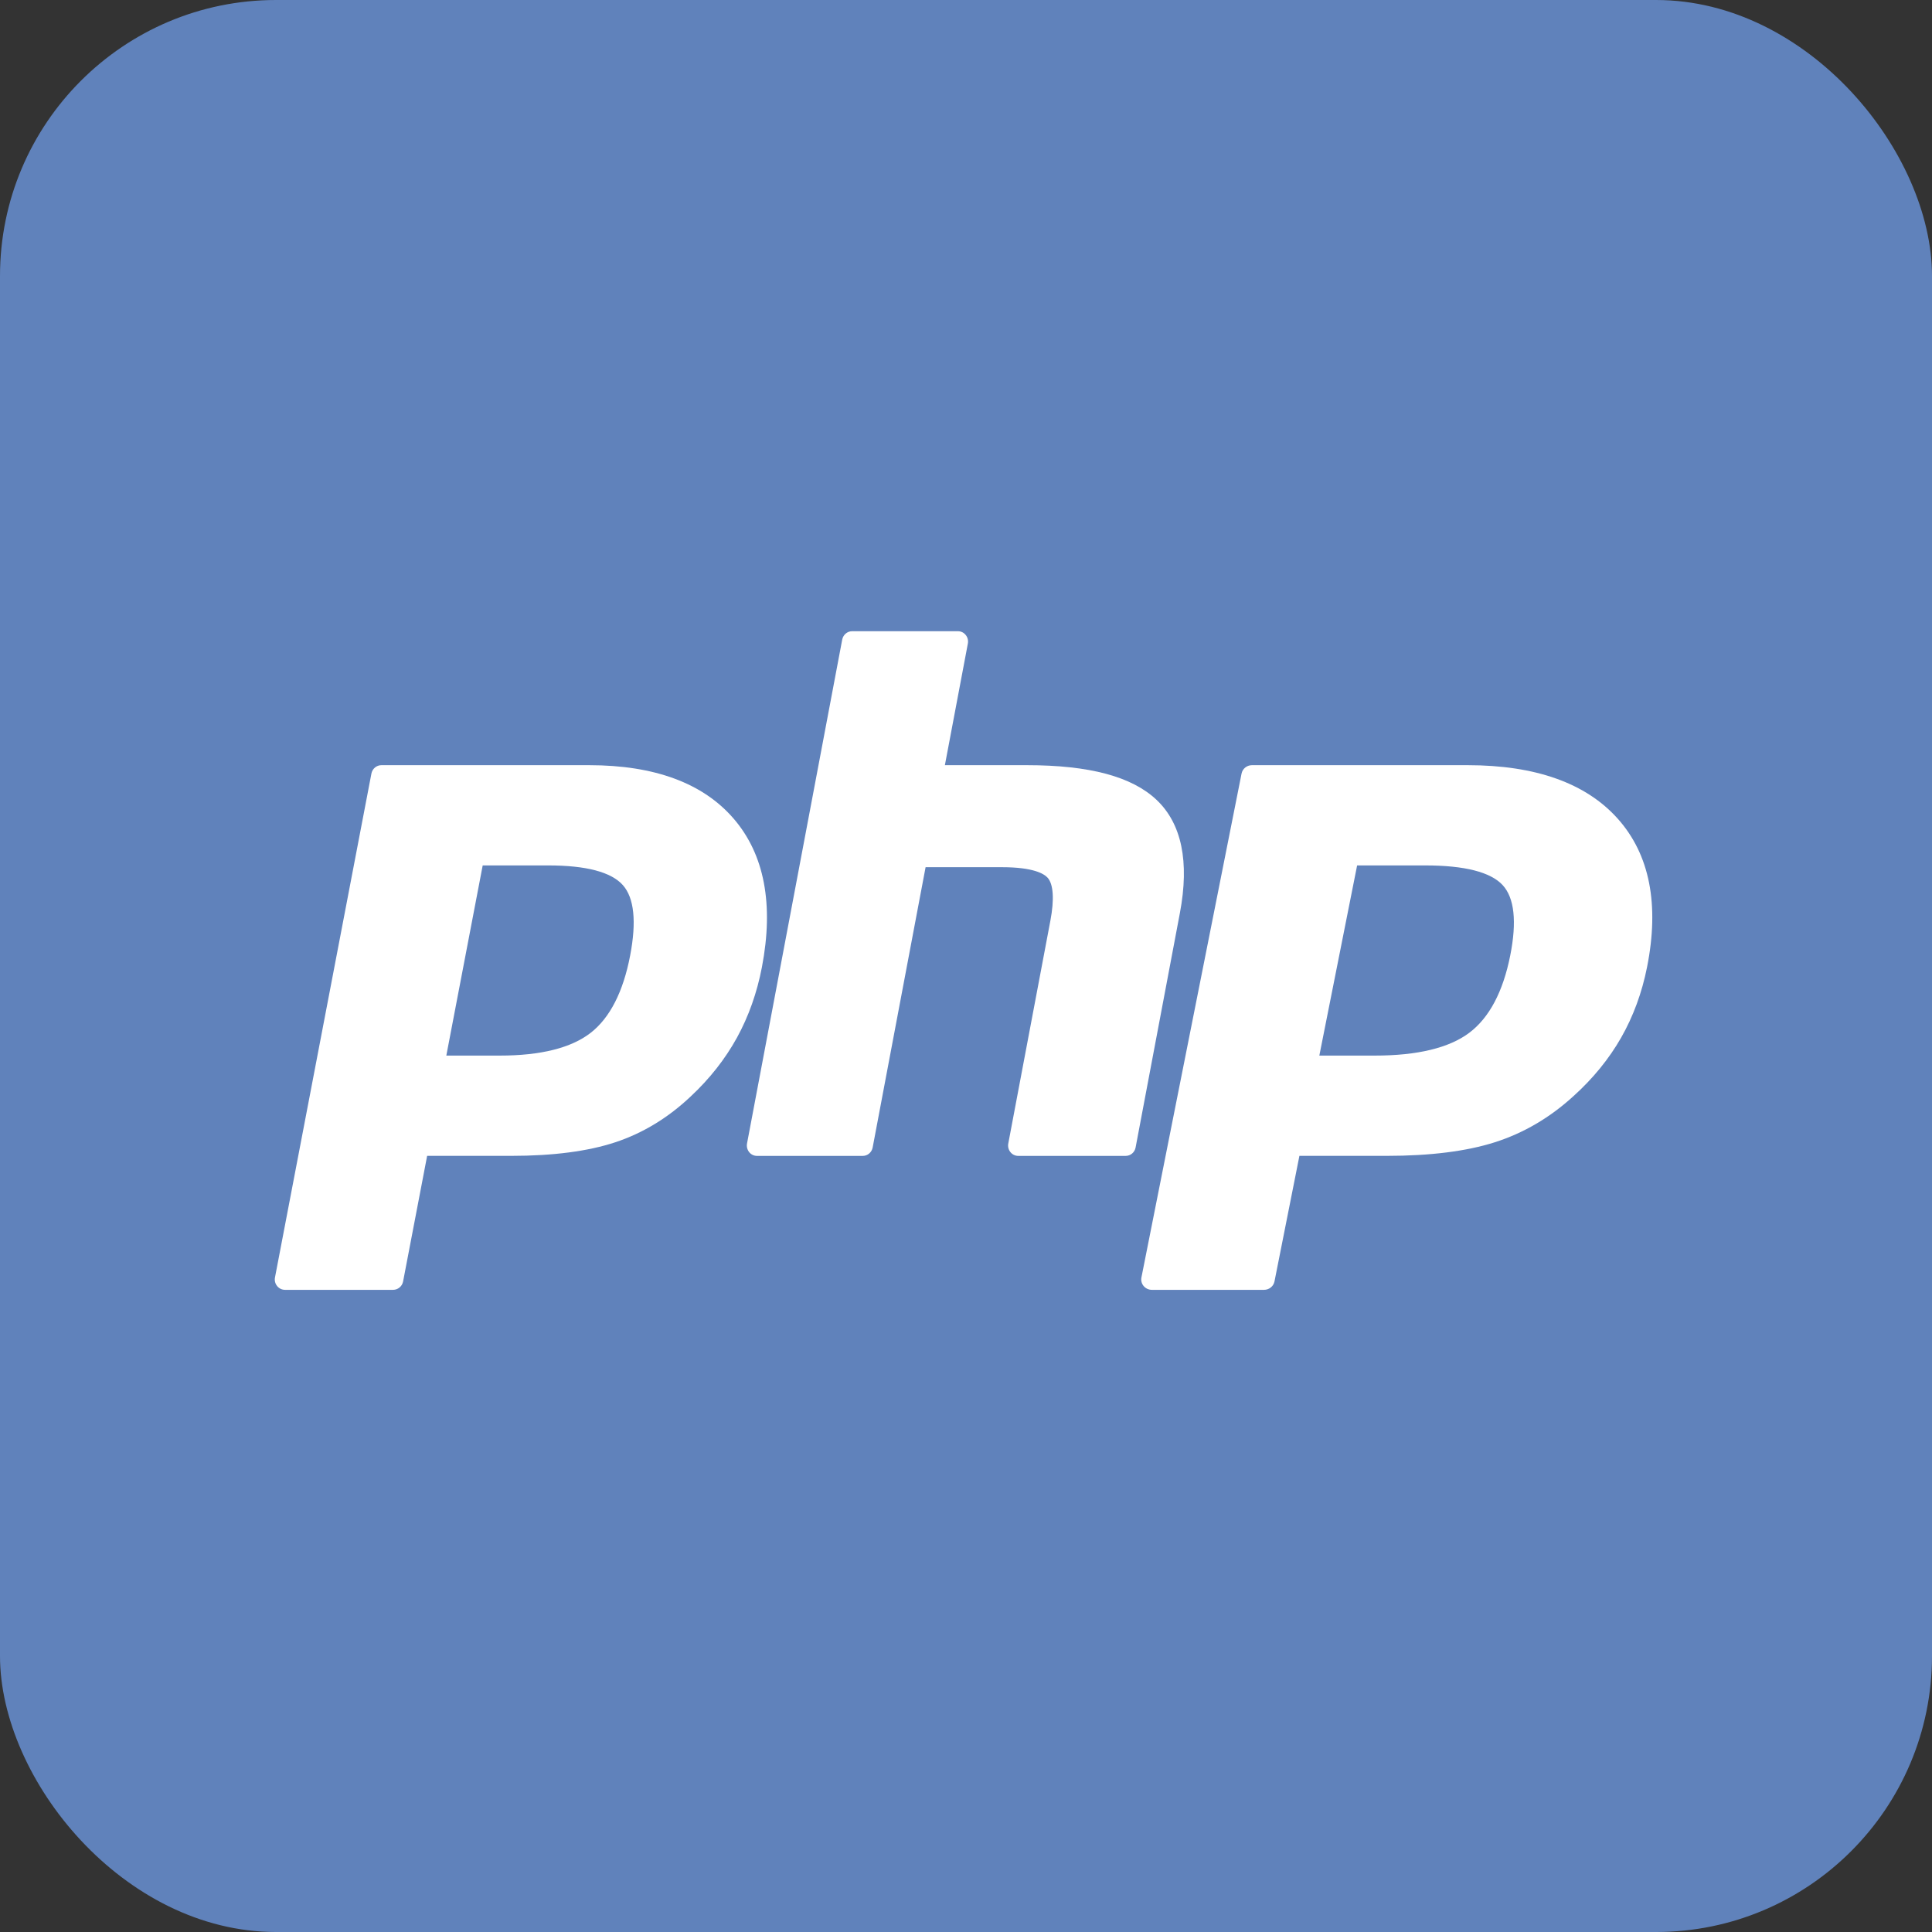
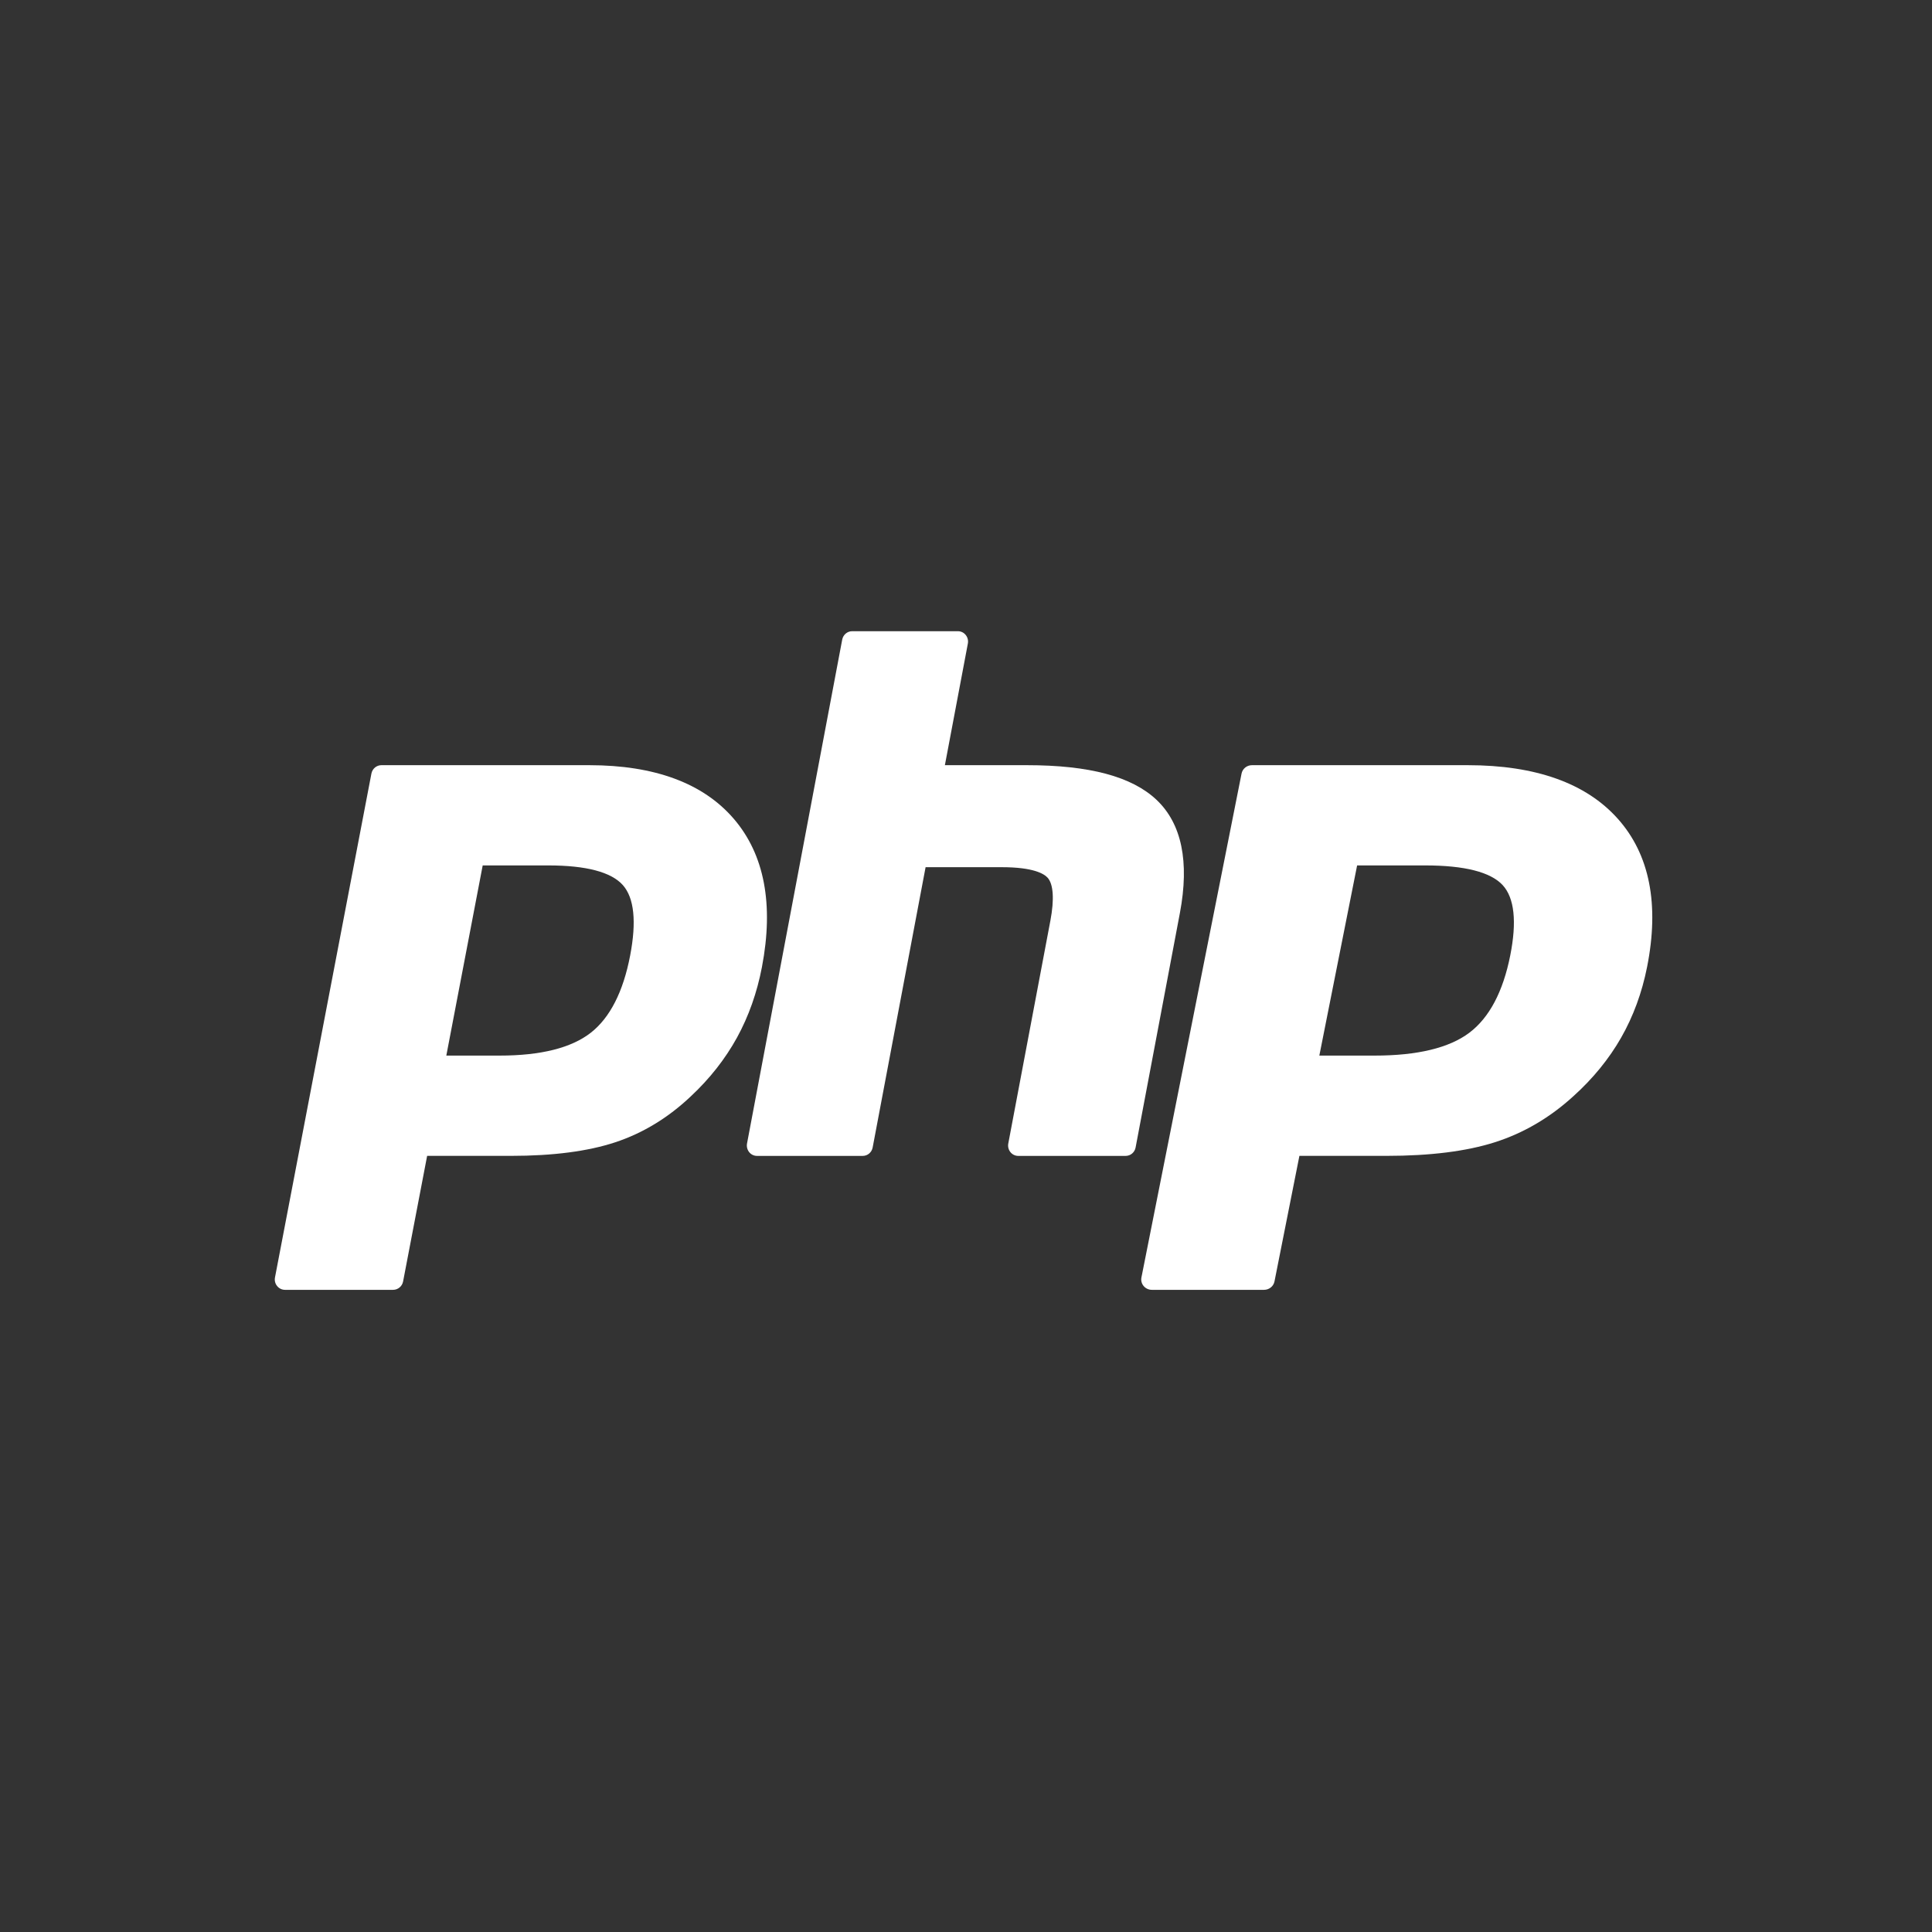
<svg xmlns="http://www.w3.org/2000/svg" width="70" height="70" viewBox="0 0 70 70" fill="none">
  <rect x="0" y="0" width="70" height="70" fill="#333333" stroke="none" />
-   <rect width="70" height="70" rx="10" fill="#6082BB" />
  <path d="M18.104 38.246C19.591 38.246 20.702 37.968 21.405 37.418C22.101 36.874 22.581 35.932 22.832 34.618C23.067 33.39 22.978 32.532 22.567 32.069C22.147 31.596 21.238 31.356 19.867 31.356H17.489L16.171 38.246H18.104ZM10.326 46.733C10.216 46.733 10.111 46.683 10.041 46.596C9.97 46.51 9.942 46.396 9.963 46.286L13.457 28.028C13.491 27.851 13.643 27.724 13.82 27.724H21.349C23.716 27.724 25.477 28.376 26.584 29.664C27.697 30.958 28.041 32.767 27.606 35.04C27.429 35.967 27.124 36.827 26.701 37.597C26.276 38.368 25.716 39.081 25.034 39.718C24.218 40.493 23.295 41.056 22.292 41.387C21.305 41.714 20.037 41.879 18.525 41.879H15.476L14.605 46.429C14.571 46.606 14.419 46.733 14.242 46.733H10.326V46.733Z" fill="white" />
  <path d="M36.891 41.88C36.782 41.88 36.678 41.83 36.609 41.743C36.539 41.656 36.511 41.542 36.532 41.432L38.058 33.354C38.203 32.586 38.167 32.034 37.957 31.801C37.828 31.659 37.442 31.42 36.3 31.42H33.536L31.618 41.576C31.585 41.752 31.435 41.88 31.26 41.88H27.425C27.316 41.88 27.212 41.83 27.143 41.743C27.074 41.656 27.046 41.542 27.066 41.432L30.515 23.174C30.549 22.998 30.699 22.87 30.874 22.87H34.709C34.818 22.87 34.921 22.92 34.99 23.007C35.06 23.093 35.088 23.207 35.067 23.318L34.235 27.724H37.208C39.473 27.724 41.009 28.135 41.904 28.98C42.816 29.843 43.1 31.222 42.75 33.079L41.145 41.576C41.112 41.752 40.962 41.88 40.786 41.88H36.891Z" fill="white" />
  <path d="M49.809 38.246C51.354 38.246 52.508 37.968 53.237 37.418C53.959 36.874 54.458 35.932 54.719 34.618C54.963 33.39 54.87 32.532 54.444 32.069C54.007 31.596 53.064 31.356 51.64 31.356H49.171L47.802 38.246H49.809V38.246ZM41.733 46.733C41.619 46.733 41.51 46.683 41.437 46.596C41.364 46.51 41.334 46.396 41.356 46.286L44.984 28.028C45.019 27.851 45.177 27.724 45.361 27.724H53.18C55.637 27.724 57.466 28.376 58.615 29.664C59.771 30.958 60.128 32.767 59.676 35.04C59.492 35.967 59.176 36.827 58.736 37.597C58.296 38.368 57.714 39.081 57.006 39.718C56.158 40.493 55.2 41.056 54.158 41.387C53.133 41.714 51.817 41.879 50.246 41.879H47.08L46.177 46.429C46.141 46.606 45.983 46.733 45.799 46.733H41.733V46.733Z" fill="white" />
</svg>